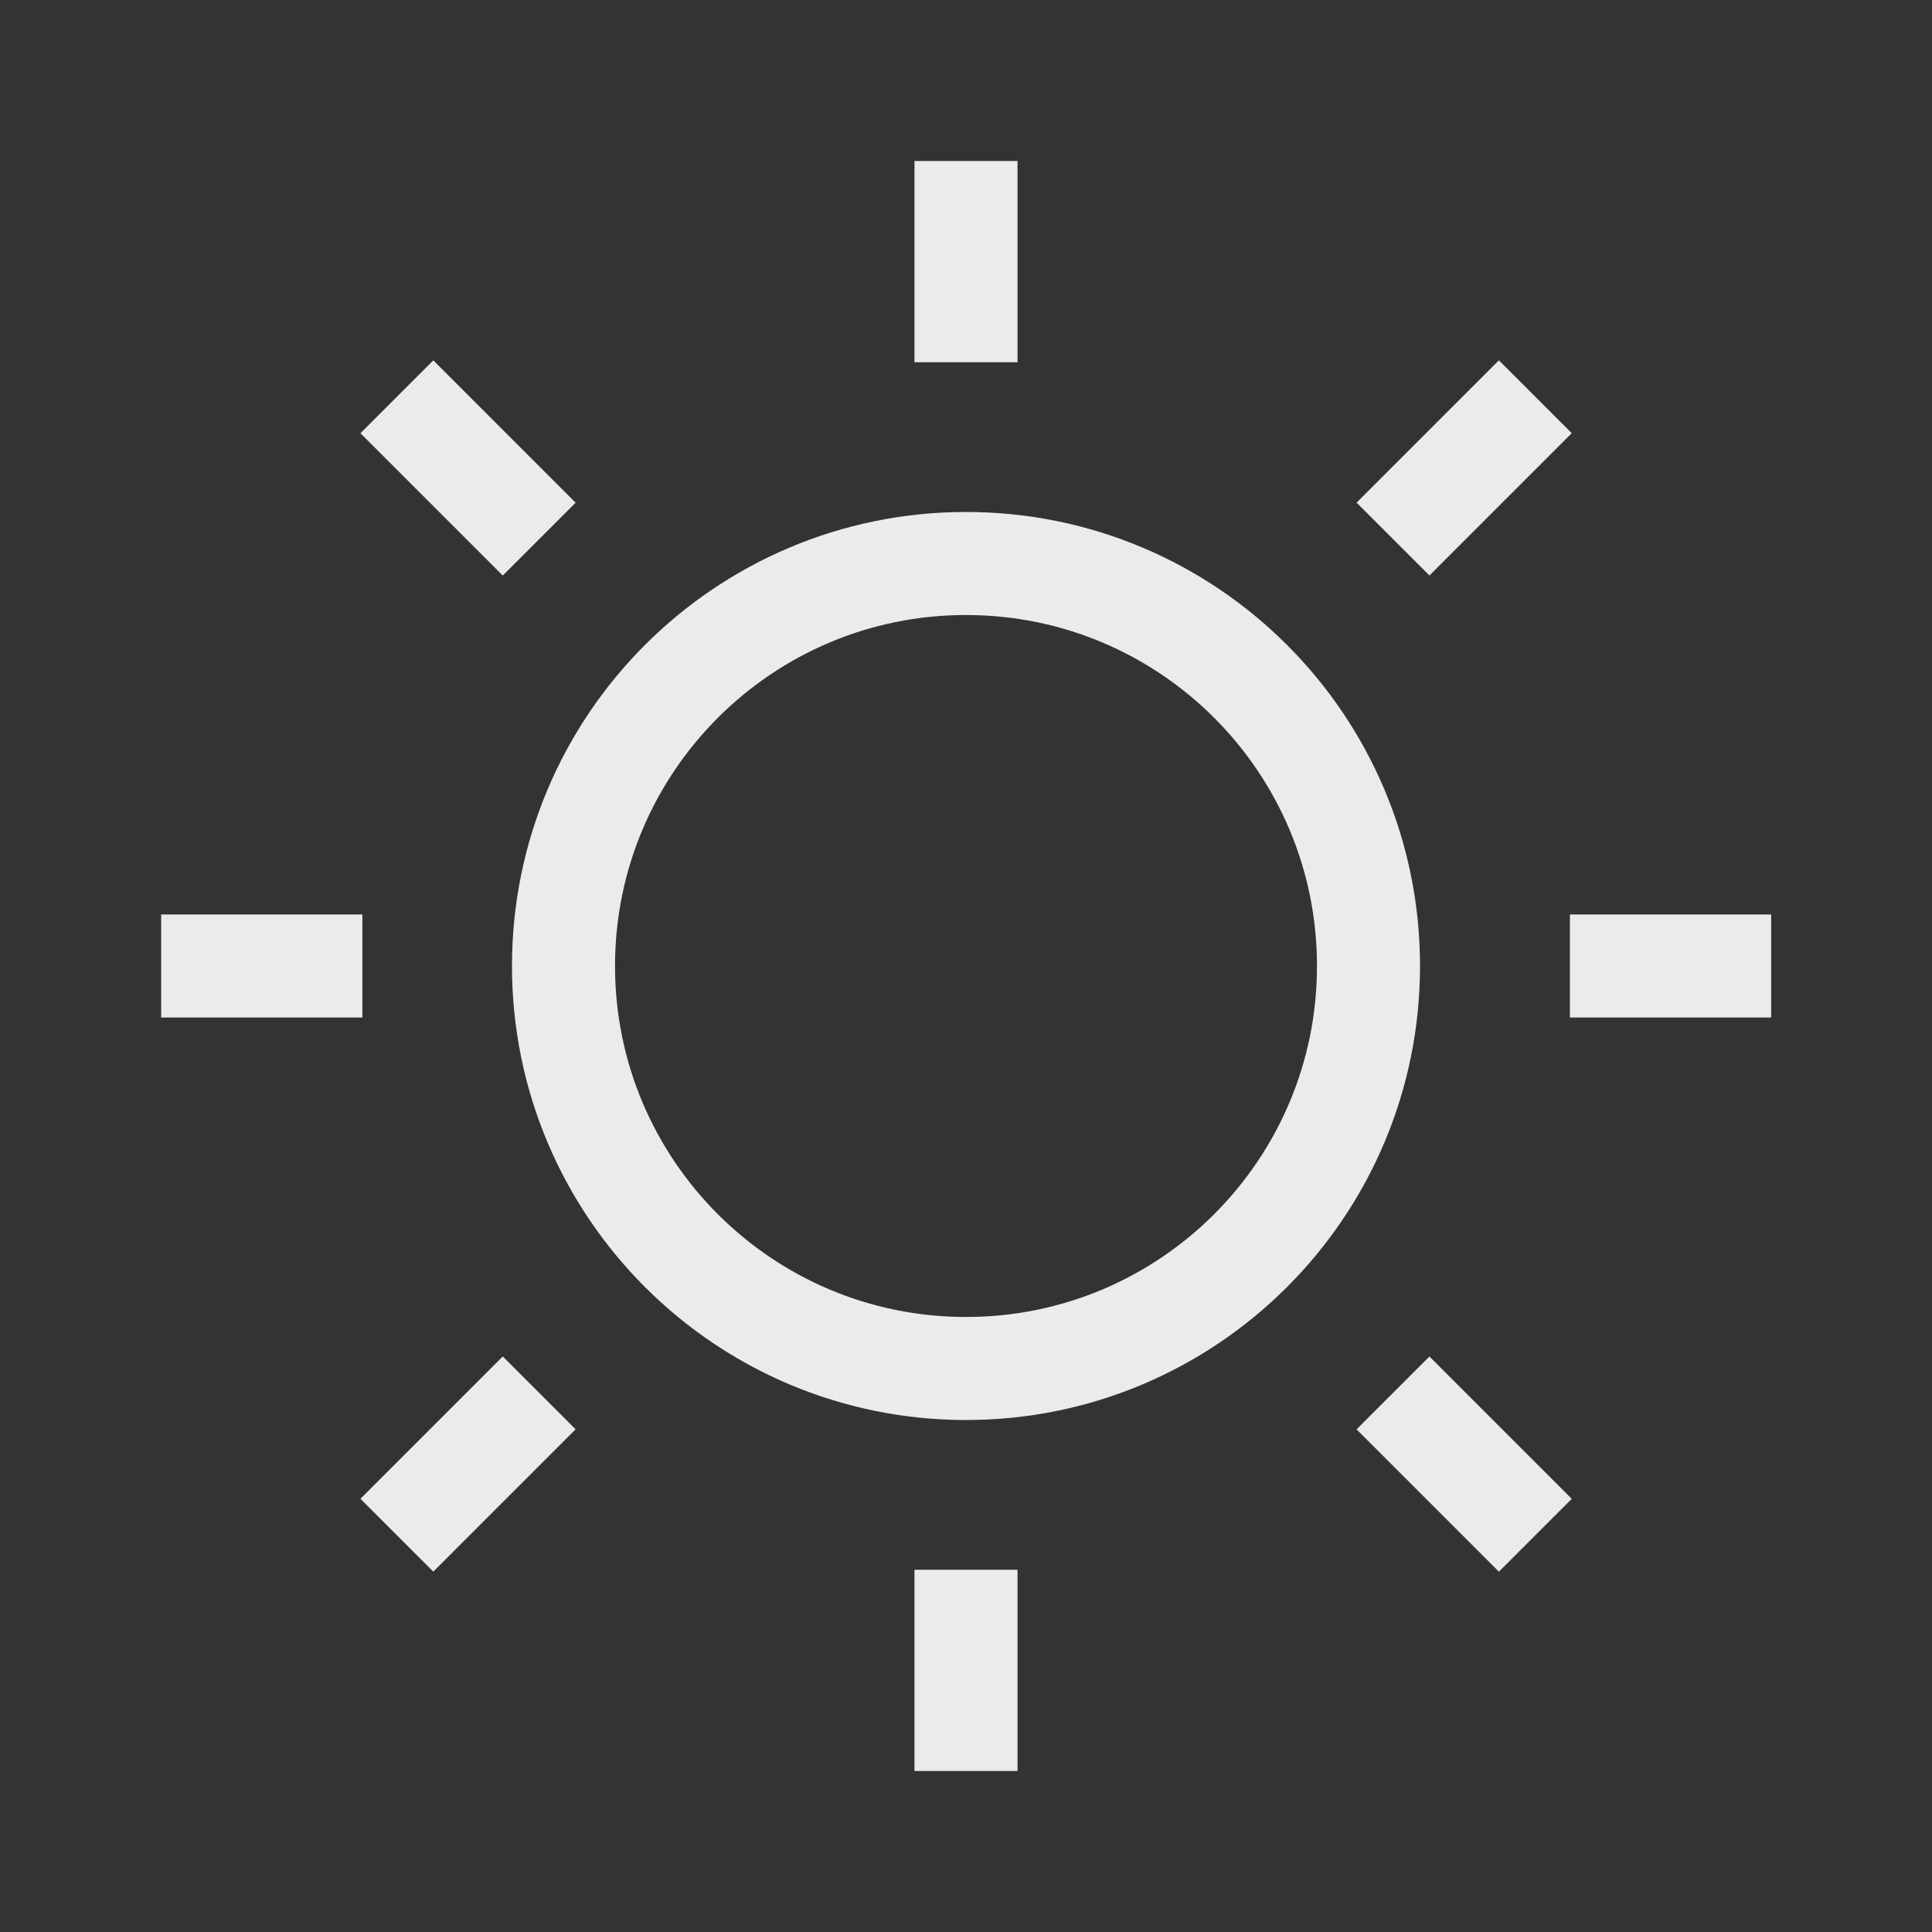
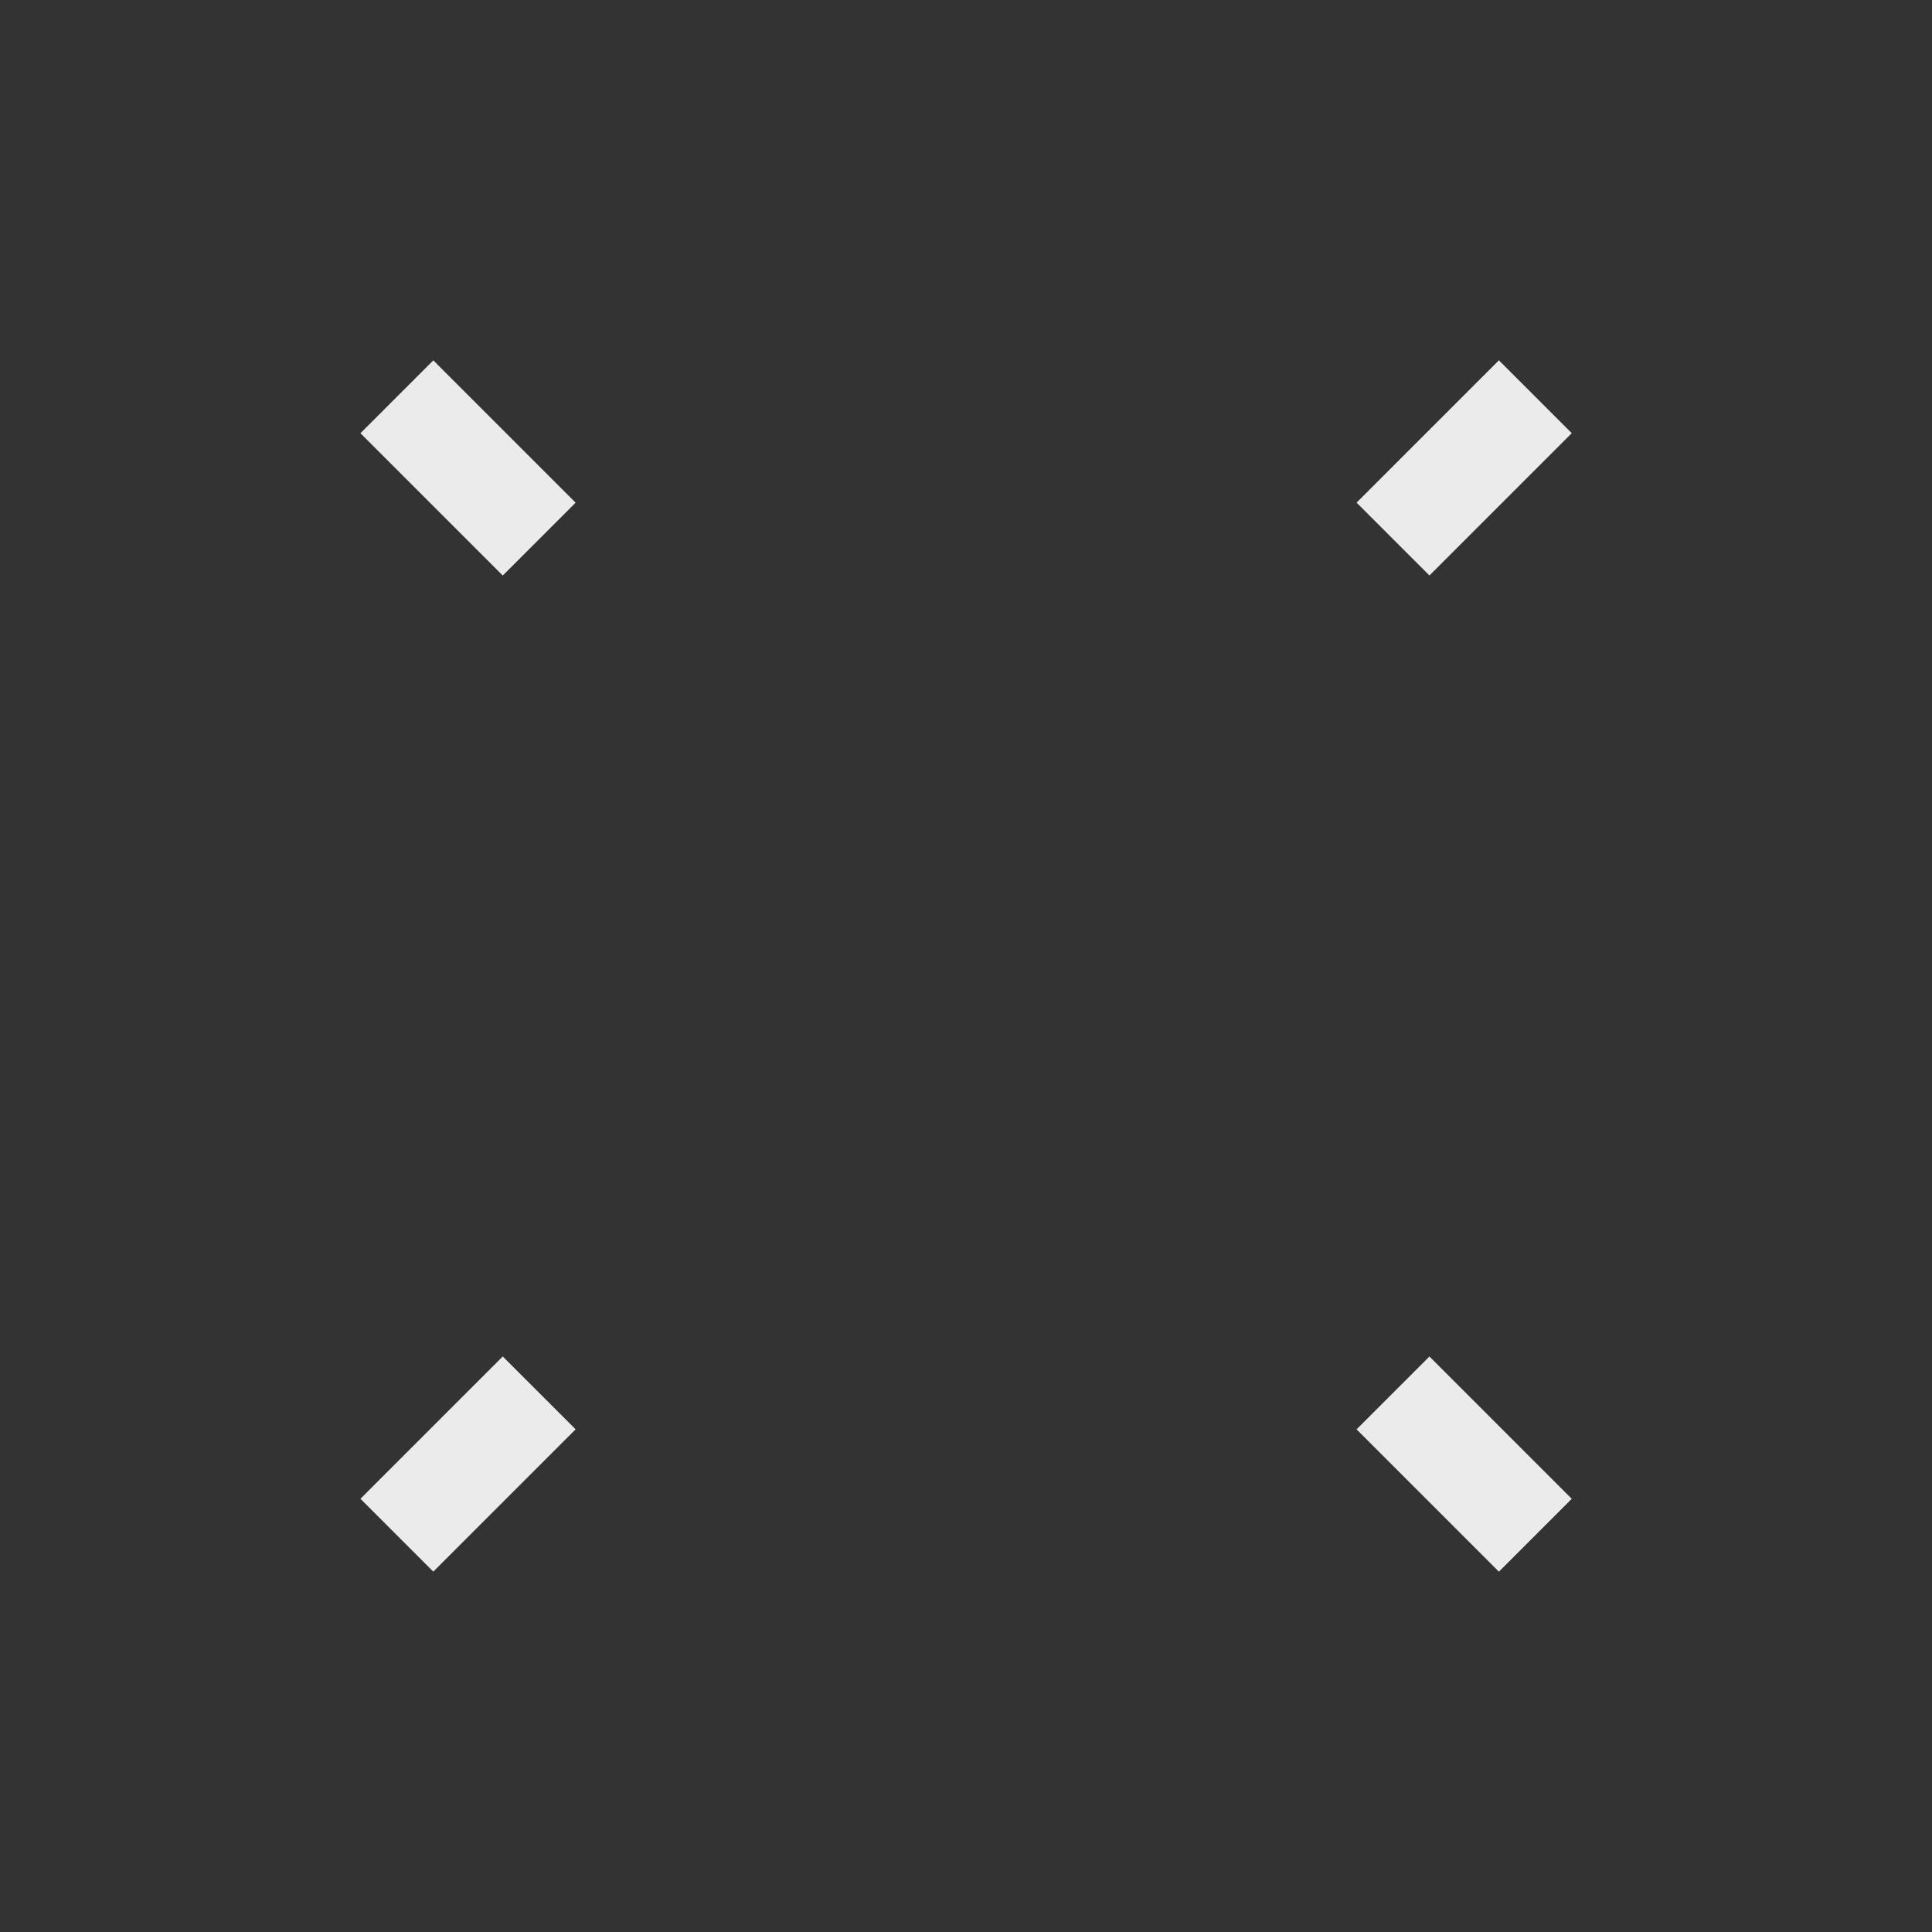
<svg xmlns="http://www.w3.org/2000/svg" width="150" height="150" viewBox="0 0 150 150" fill="none">
  <rect x="0" y="0" width="150" height="150" fill="#333333" stroke="none" />
  <g id="Frame">
-     <path id="Vector" d="M106.25 75C106.25 92.259 92.259 106.25 75 106.25C57.741 106.25 43.75 92.259 43.75 75C43.75 57.741 57.741 43.75 75 43.75C92.259 43.75 106.25 57.741 106.25 75Z" stroke="white" stroke-opacity="0.9" stroke-width="8" />
-     <path id="Vector_2" d="M75 12.5V28.125M75 121.875V137.5" stroke="white" stroke-opacity="0.9" stroke-width="8" stroke-linejoin="round" />
    <path id="Vector_3" d="M119.202 30.804L108.153 41.853M41.862 108.144L30.814 119.193" stroke="white" stroke-opacity="0.9" stroke-width="8" stroke-linejoin="round" />
-     <path id="Vector_4" d="M137.513 75H121.888M28.137 75H12.512" stroke="white" stroke-opacity="0.9" stroke-width="8" stroke-linejoin="round" />
    <path id="Vector_5" d="M119.202 119.196L108.153 108.147M41.862 41.856L30.814 30.807" stroke="white" stroke-opacity="0.9" stroke-width="8" stroke-linejoin="round" />
  </g>
</svg>